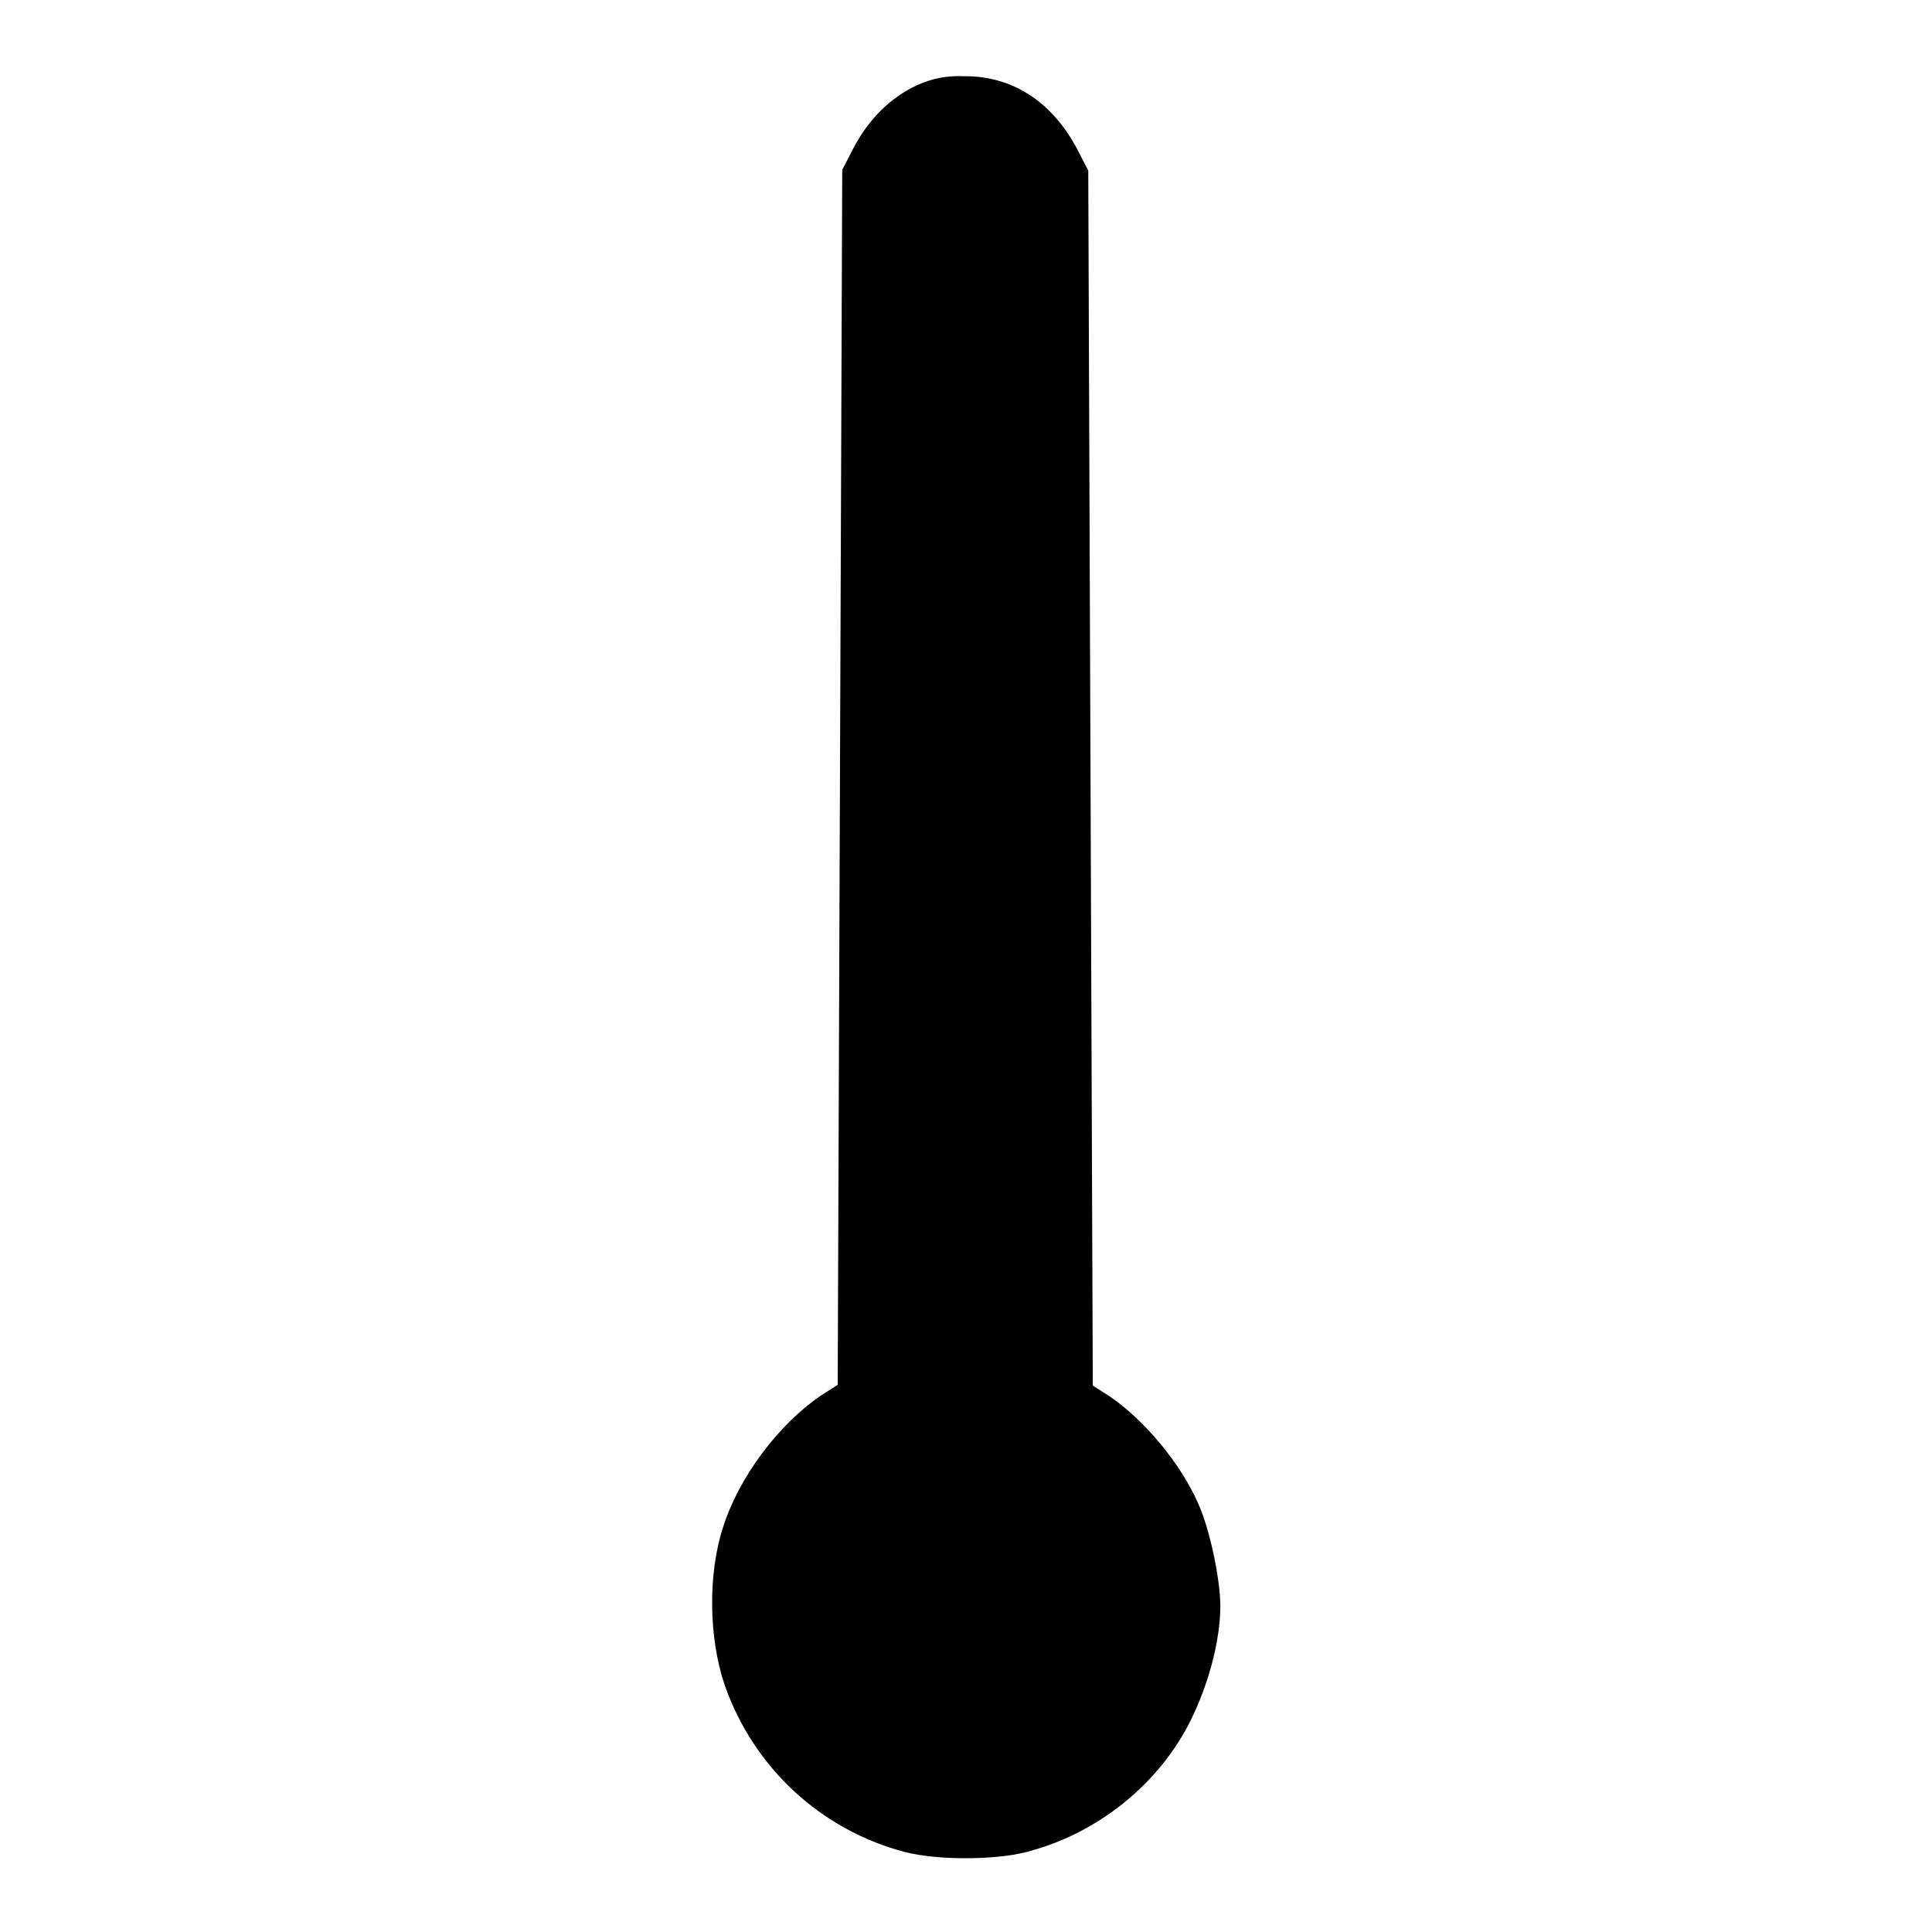
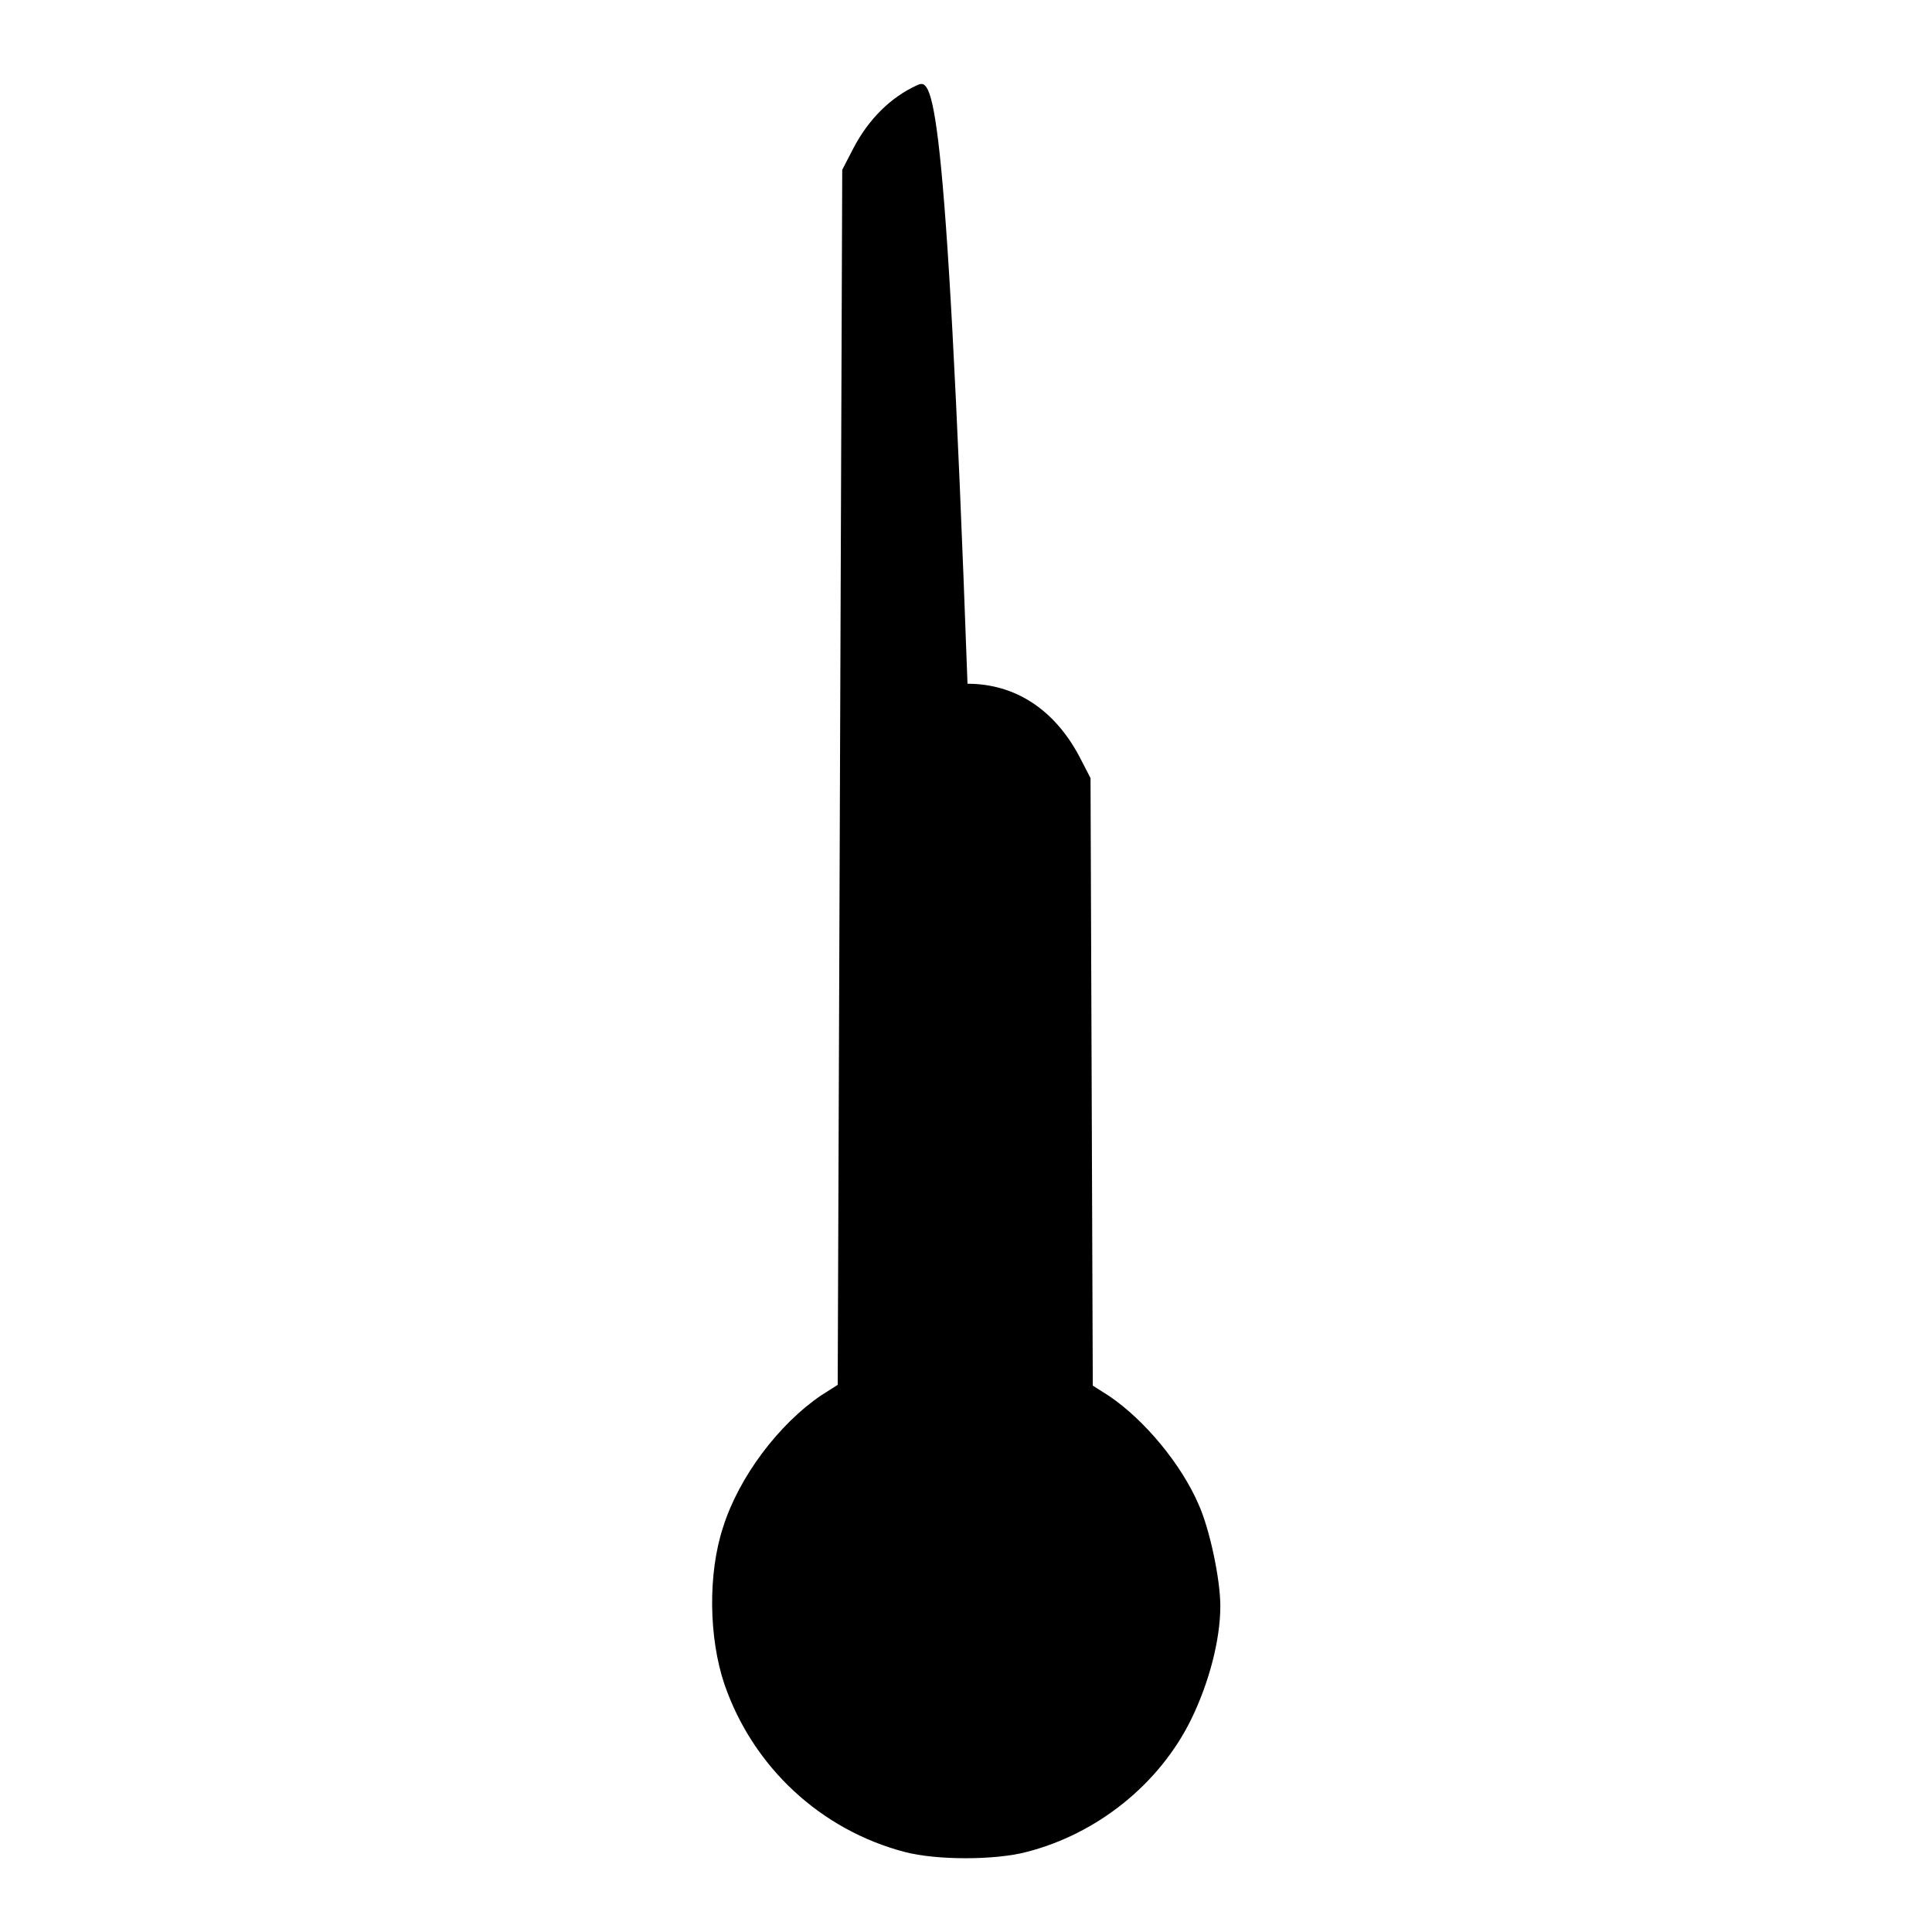
<svg xmlns="http://www.w3.org/2000/svg" version="1.1" x="0px" y="0px" viewBox="0 0 256 256" enable-background="new 0 0 256 256" xml:space="preserve">
  <g>
    <g>
      <g>
-         <path fill="#000000" d="M121.5,11.3c-3.5,1.6-6.4,4.5-8.4,8.3l-1.5,2.9l-0.3,80.5l-0.3,80.5l-2.2,1.4c-5.6,3.8-10.9,10.8-13,17.5c-2,6.1-1.9,14.6,0.2,20.8c3.8,11,12.8,19.3,23.9,22.2c4.2,1.1,11.9,1.1,16.1,0c9.4-2.4,17.6-9,21.8-17.5c2.4-4.9,3.9-10.6,3.9-15.1c0-3.5-1.4-10.2-2.9-13.5c-2.3-5.3-7.1-11.1-11.8-14.3l-2.2-1.4l-0.3-80.5l-0.3-80.5l-1.5-2.9c-3.3-6.2-8.5-9.6-14.8-9.6C125.3,10,123.5,10.4,121.5,11.3z" />
+         <path fill="#000000" d="M121.5,11.3c-3.5,1.6-6.4,4.5-8.4,8.3l-1.5,2.9l-0.3,80.5l-0.3,80.5l-2.2,1.4c-5.6,3.8-10.9,10.8-13,17.5c-2,6.1-1.9,14.6,0.2,20.8c3.8,11,12.8,19.3,23.9,22.2c4.2,1.1,11.9,1.1,16.1,0c9.4-2.4,17.6-9,21.8-17.5c2.4-4.9,3.9-10.6,3.9-15.1c0-3.5-1.4-10.2-2.9-13.5c-2.3-5.3-7.1-11.1-11.8-14.3l-2.2-1.4l-0.3-80.5l-1.5-2.9c-3.3-6.2-8.5-9.6-14.8-9.6C125.3,10,123.5,10.4,121.5,11.3z" />
      </g>
    </g>
  </g>
</svg>